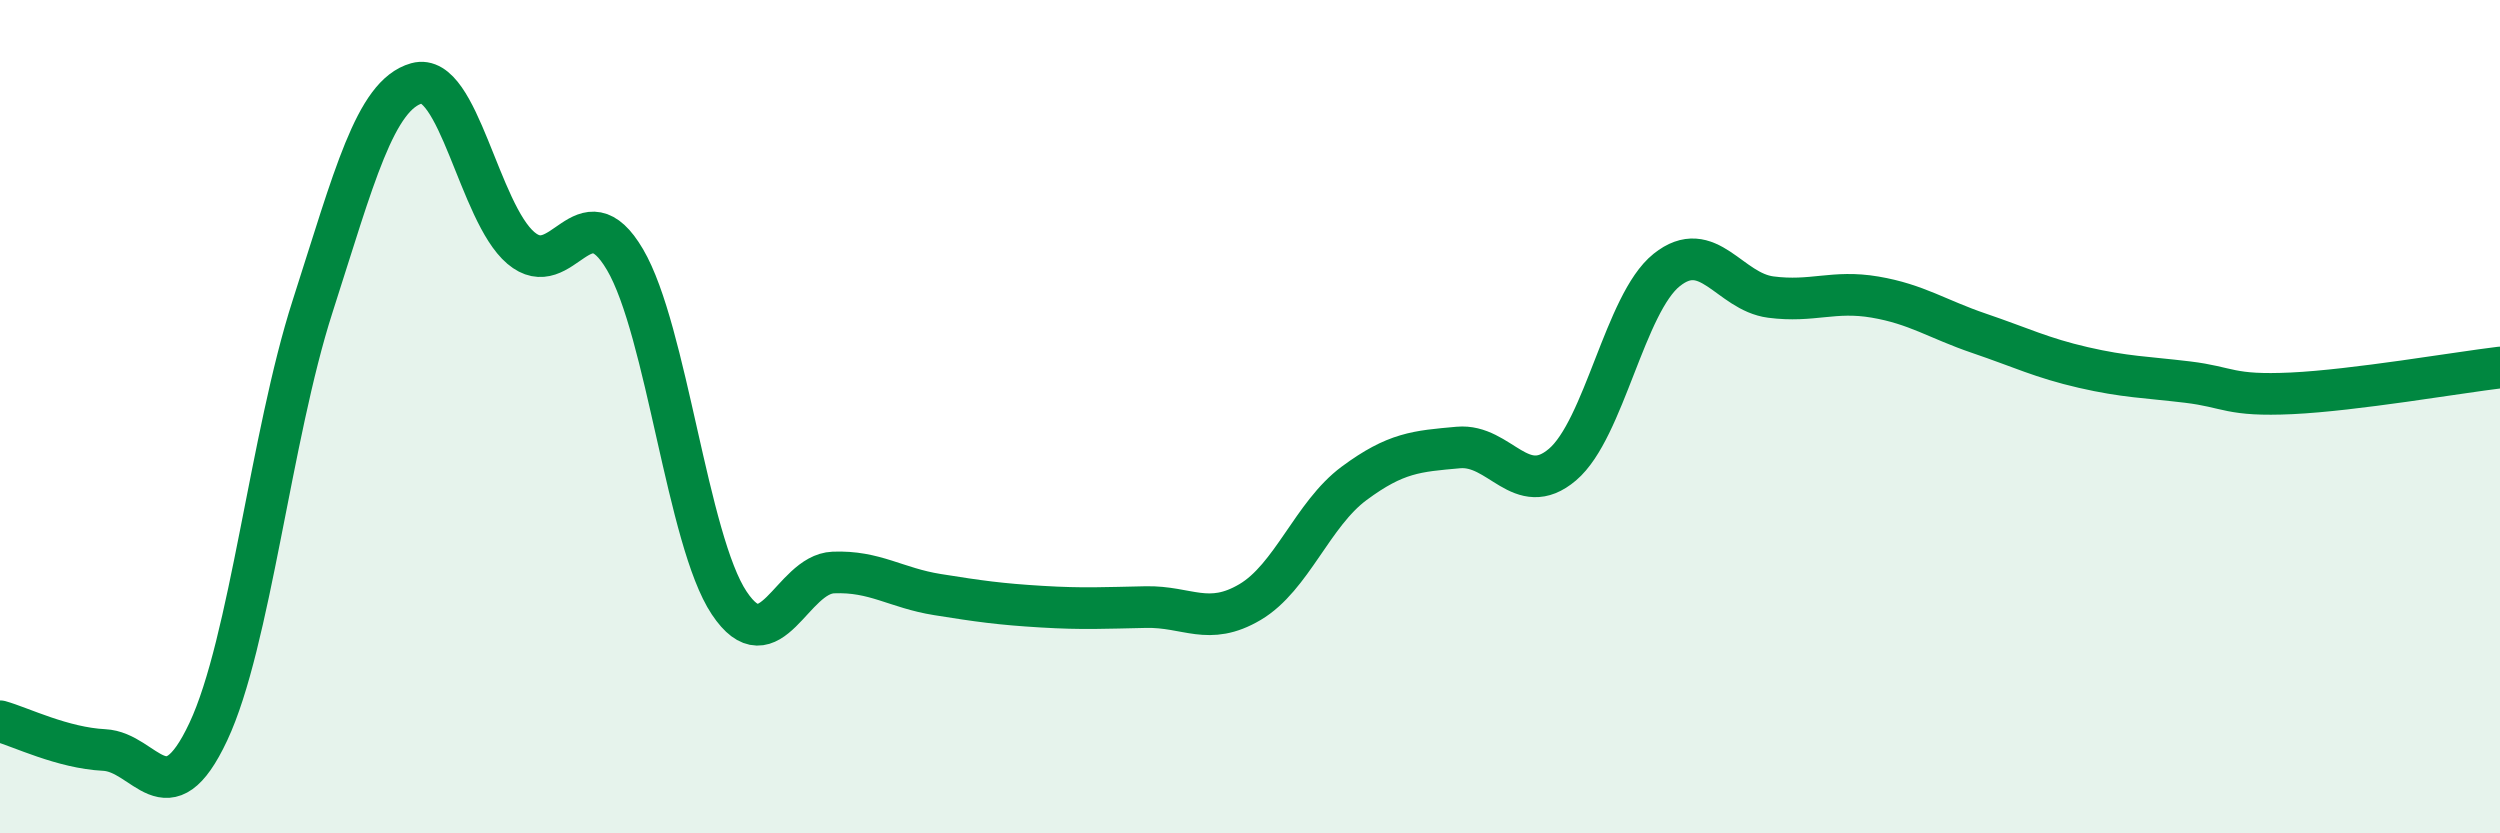
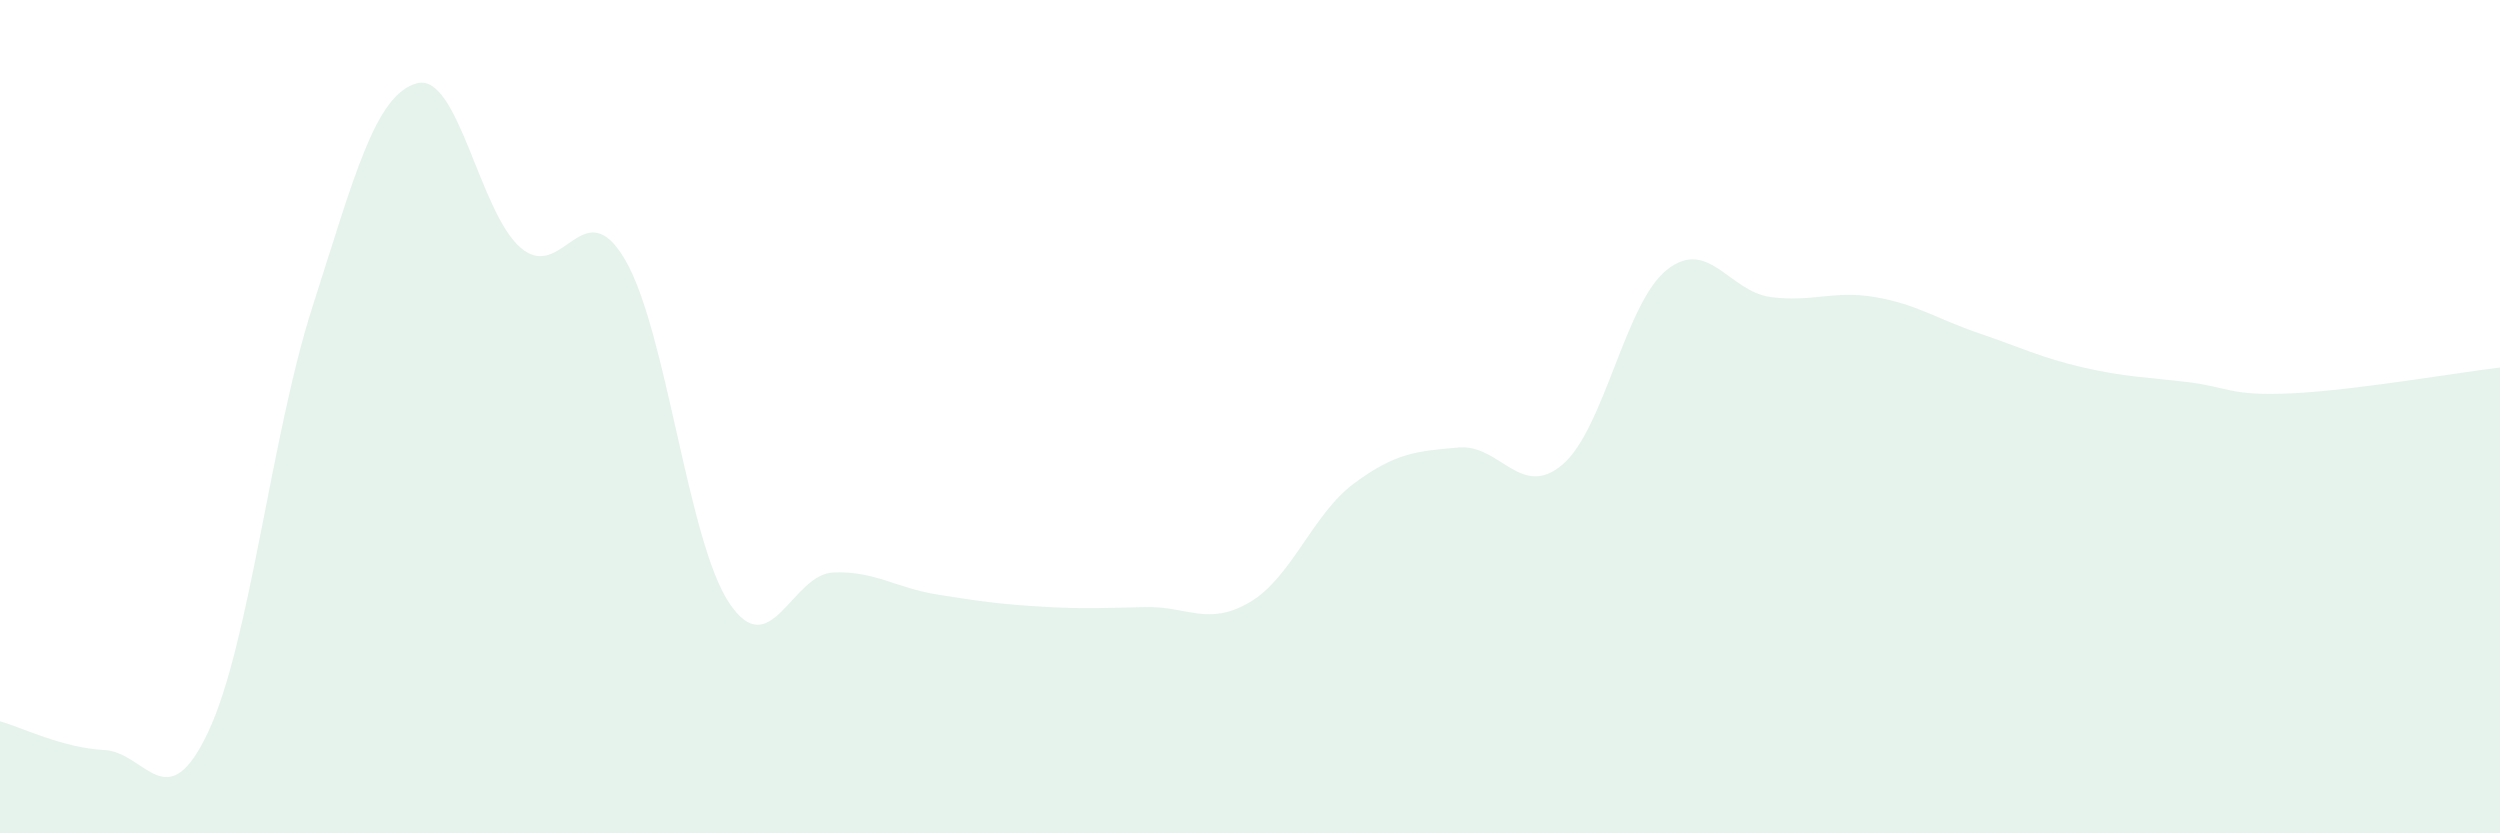
<svg xmlns="http://www.w3.org/2000/svg" width="60" height="20" viewBox="0 0 60 20">
  <path d="M 0,17.31 C 0.5,17.45 1.5,17.95 2.5,18 C 3.5,18.05 4,19.69 5,17.56 C 6,15.43 6.5,10.47 7.5,7.36 C 8.5,4.25 9,2.28 10,2 C 11,1.72 11.5,5.1 12.5,5.95 C 13.5,6.8 14,4.53 15,6.23 C 16,7.93 16.5,12.97 17.5,14.47 C 18.5,15.97 19,13.78 20,13.74 C 21,13.7 21.5,14.11 22.5,14.27 C 23.5,14.43 24,14.5 25,14.56 C 26,14.62 26.5,14.59 27.5,14.57 C 28.5,14.55 29,15.04 30,14.45 C 31,13.86 31.5,12.34 32.5,11.6 C 33.5,10.86 34,10.83 35,10.74 C 36,10.65 36.5,12 37.5,11.15 C 38.5,10.3 39,7.28 40,6.48 C 41,5.68 41.5,7 42.5,7.13 C 43.5,7.26 44,6.96 45,7.13 C 46,7.3 46.5,7.66 47.5,8 C 48.5,8.34 49,8.59 50,8.82 C 51,9.05 51.5,9.05 52.5,9.17 C 53.5,9.29 53.5,9.51 55,9.44 C 56.5,9.37 59,8.94 60,8.82L60 20L0 20Z" fill="#008740" opacity="0.1" stroke-linecap="round" stroke-linejoin="round" />
-   <path d="M 0,17.31 C 0.5,17.45 1.5,17.95 2.5,18 C 3.5,18.05 4,19.69 5,17.56 C 6,15.43 6.5,10.47 7.5,7.36 C 8.5,4.25 9,2.28 10,2 C 11,1.72 11.5,5.1 12.5,5.95 C 13.5,6.8 14,4.53 15,6.23 C 16,7.93 16.5,12.97 17.5,14.47 C 18.5,15.97 19,13.78 20,13.74 C 21,13.7 21.5,14.11 22.5,14.27 C 23.5,14.43 24,14.5 25,14.56 C 26,14.62 26.5,14.59 27.5,14.57 C 28.5,14.55 29,15.04 30,14.45 C 31,13.86 31.5,12.34 32.5,11.6 C 33.5,10.86 34,10.83 35,10.74 C 36,10.65 36.5,12 37.5,11.15 C 38.5,10.3 39,7.28 40,6.48 C 41,5.68 41.5,7 42.5,7.13 C 43.5,7.26 44,6.96 45,7.13 C 46,7.3 46.5,7.66 47.5,8 C 48.5,8.34 49,8.59 50,8.82 C 51,9.05 51.5,9.05 52.5,9.17 C 53.5,9.29 53.5,9.51 55,9.44 C 56.5,9.37 59,8.94 60,8.82" stroke="#008740" stroke-width="1" fill="none" stroke-linecap="round" stroke-linejoin="round" />
</svg>